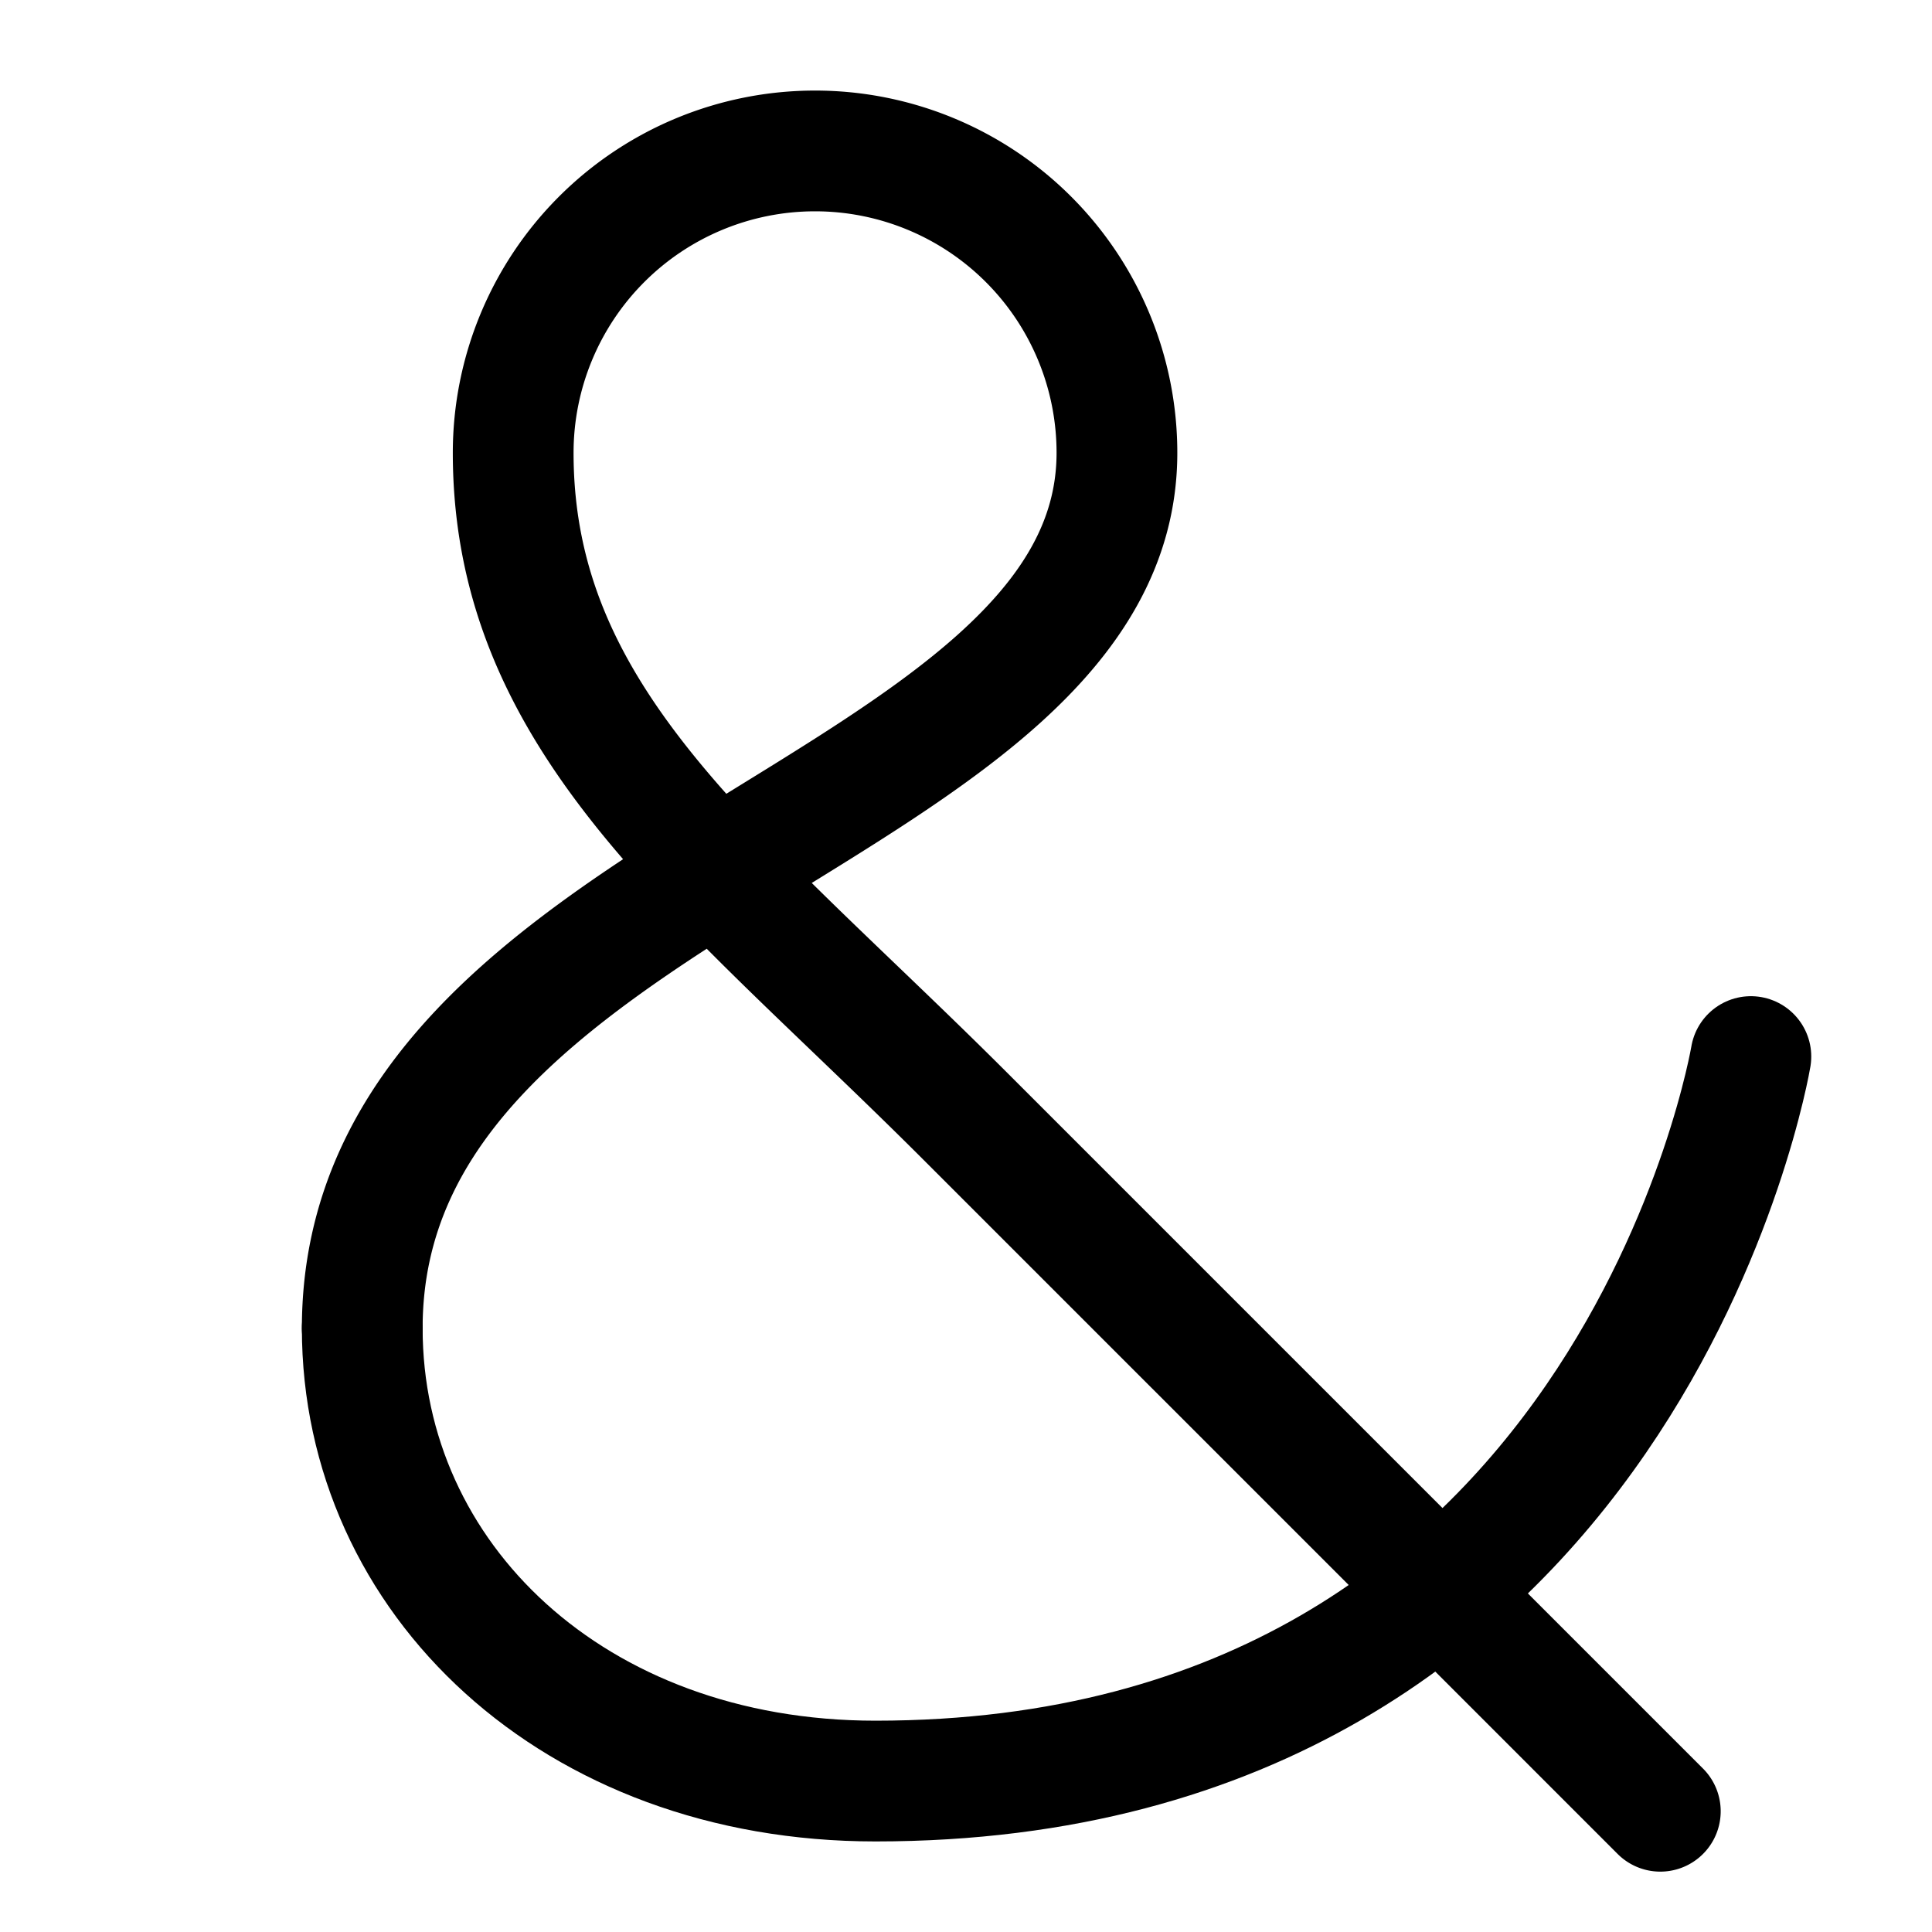
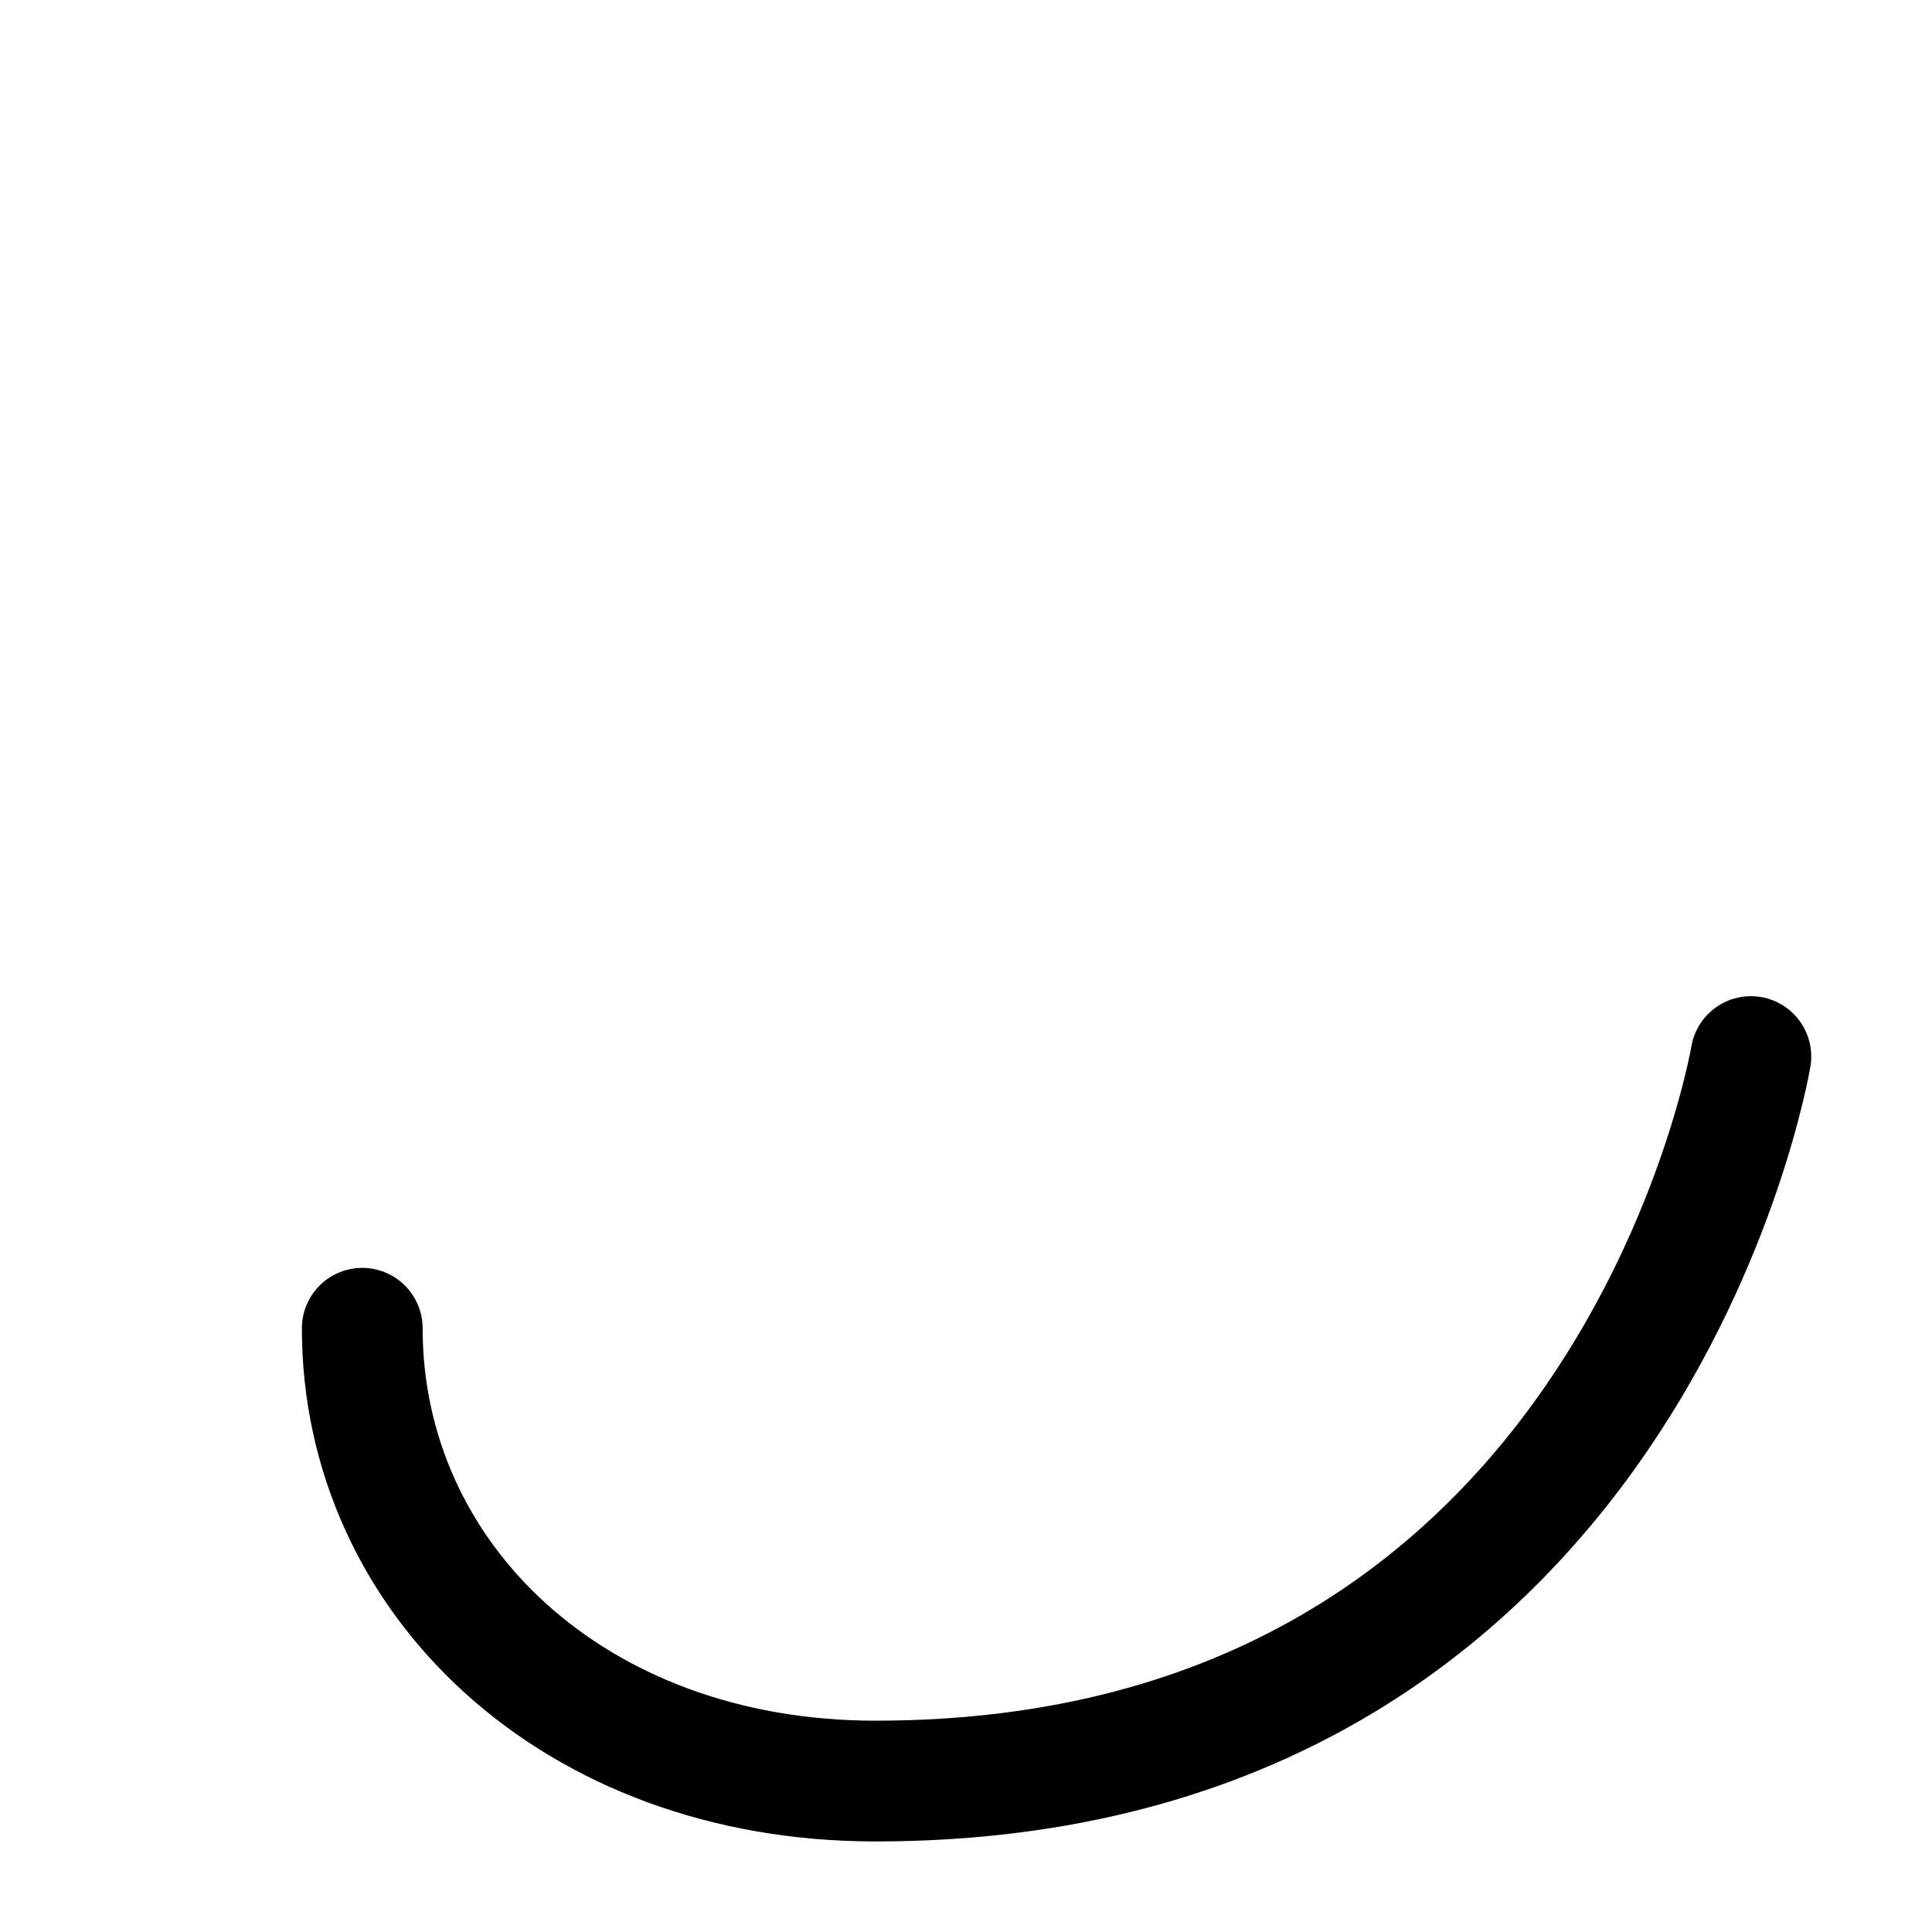
<svg xmlns="http://www.w3.org/2000/svg" viewBox="0 0 64 64">
  <title>ampersand</title>
  <g stroke-linecap="round" stroke-width="4" fill="none" stroke="#000000" stroke-linejoin="round" class="nc-icon-wrapper">
-     <path d="M55,60,32,37c-8-8-15-13-15-22a10,10,0,0,1,20,0c0,12-25,14-25,29" />
    <path d="M12,44c0,8.284,7,15,17,15,25,0,29-24,29-24" />
  </g>
</svg>